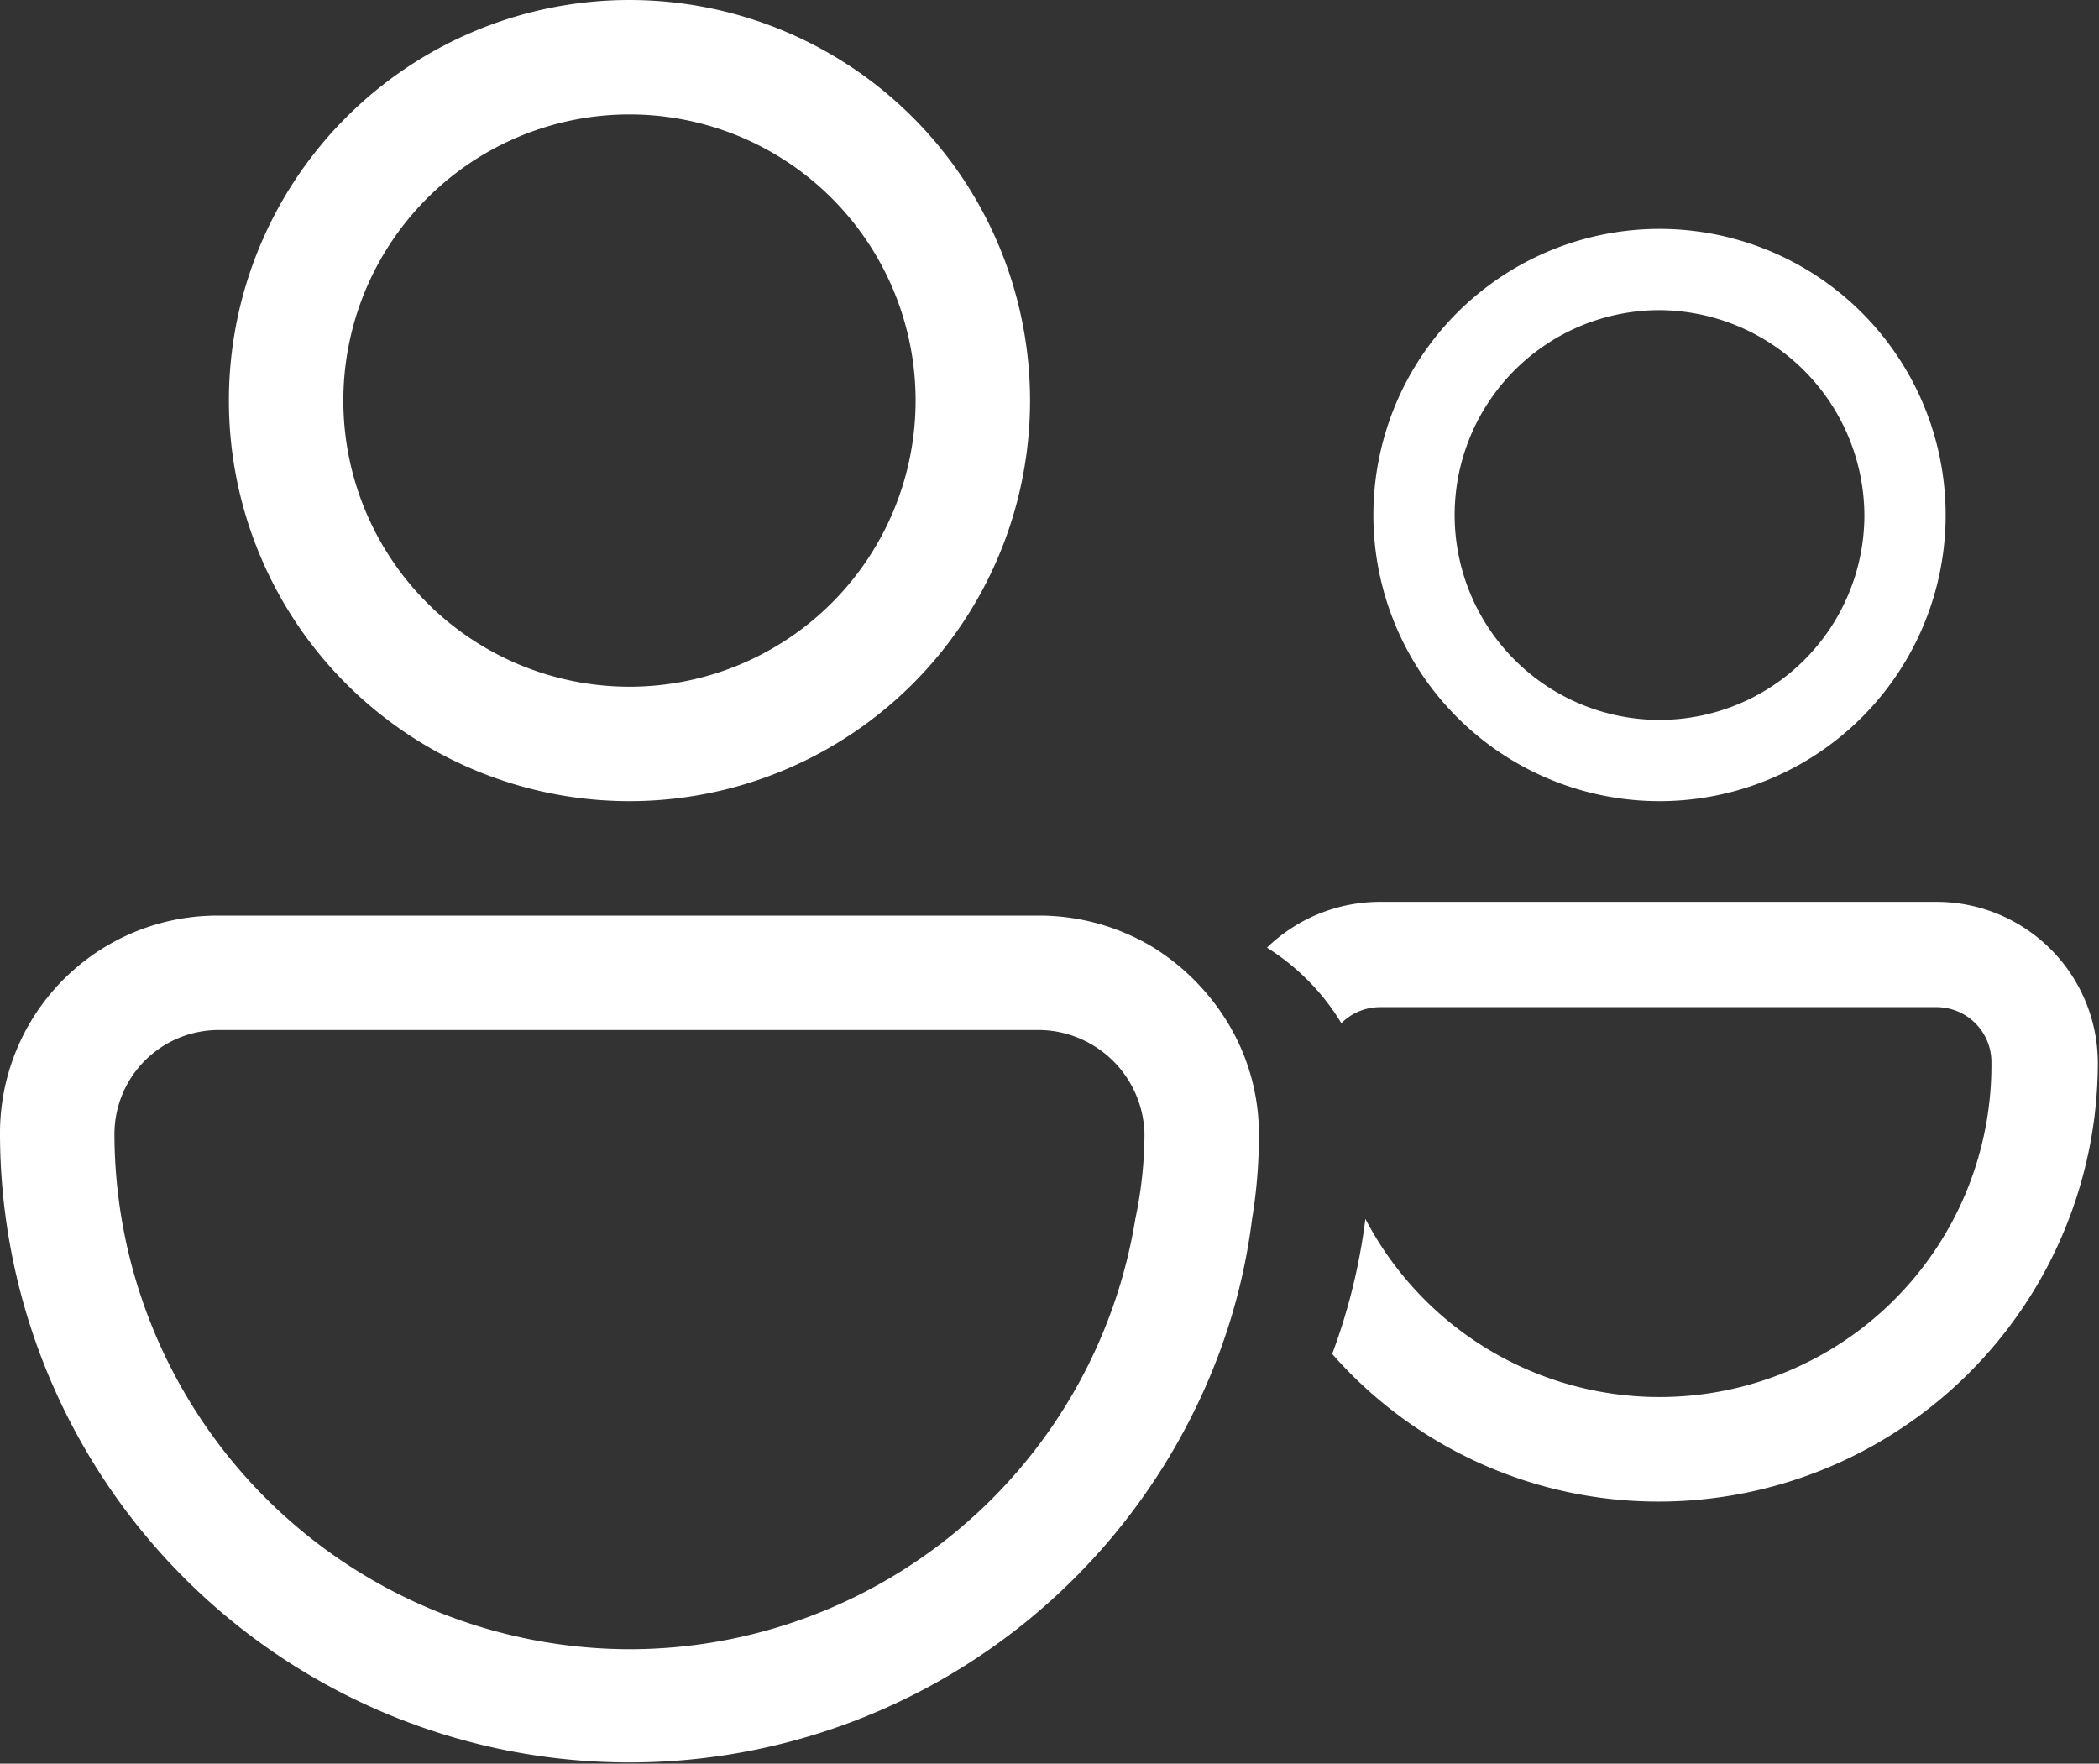
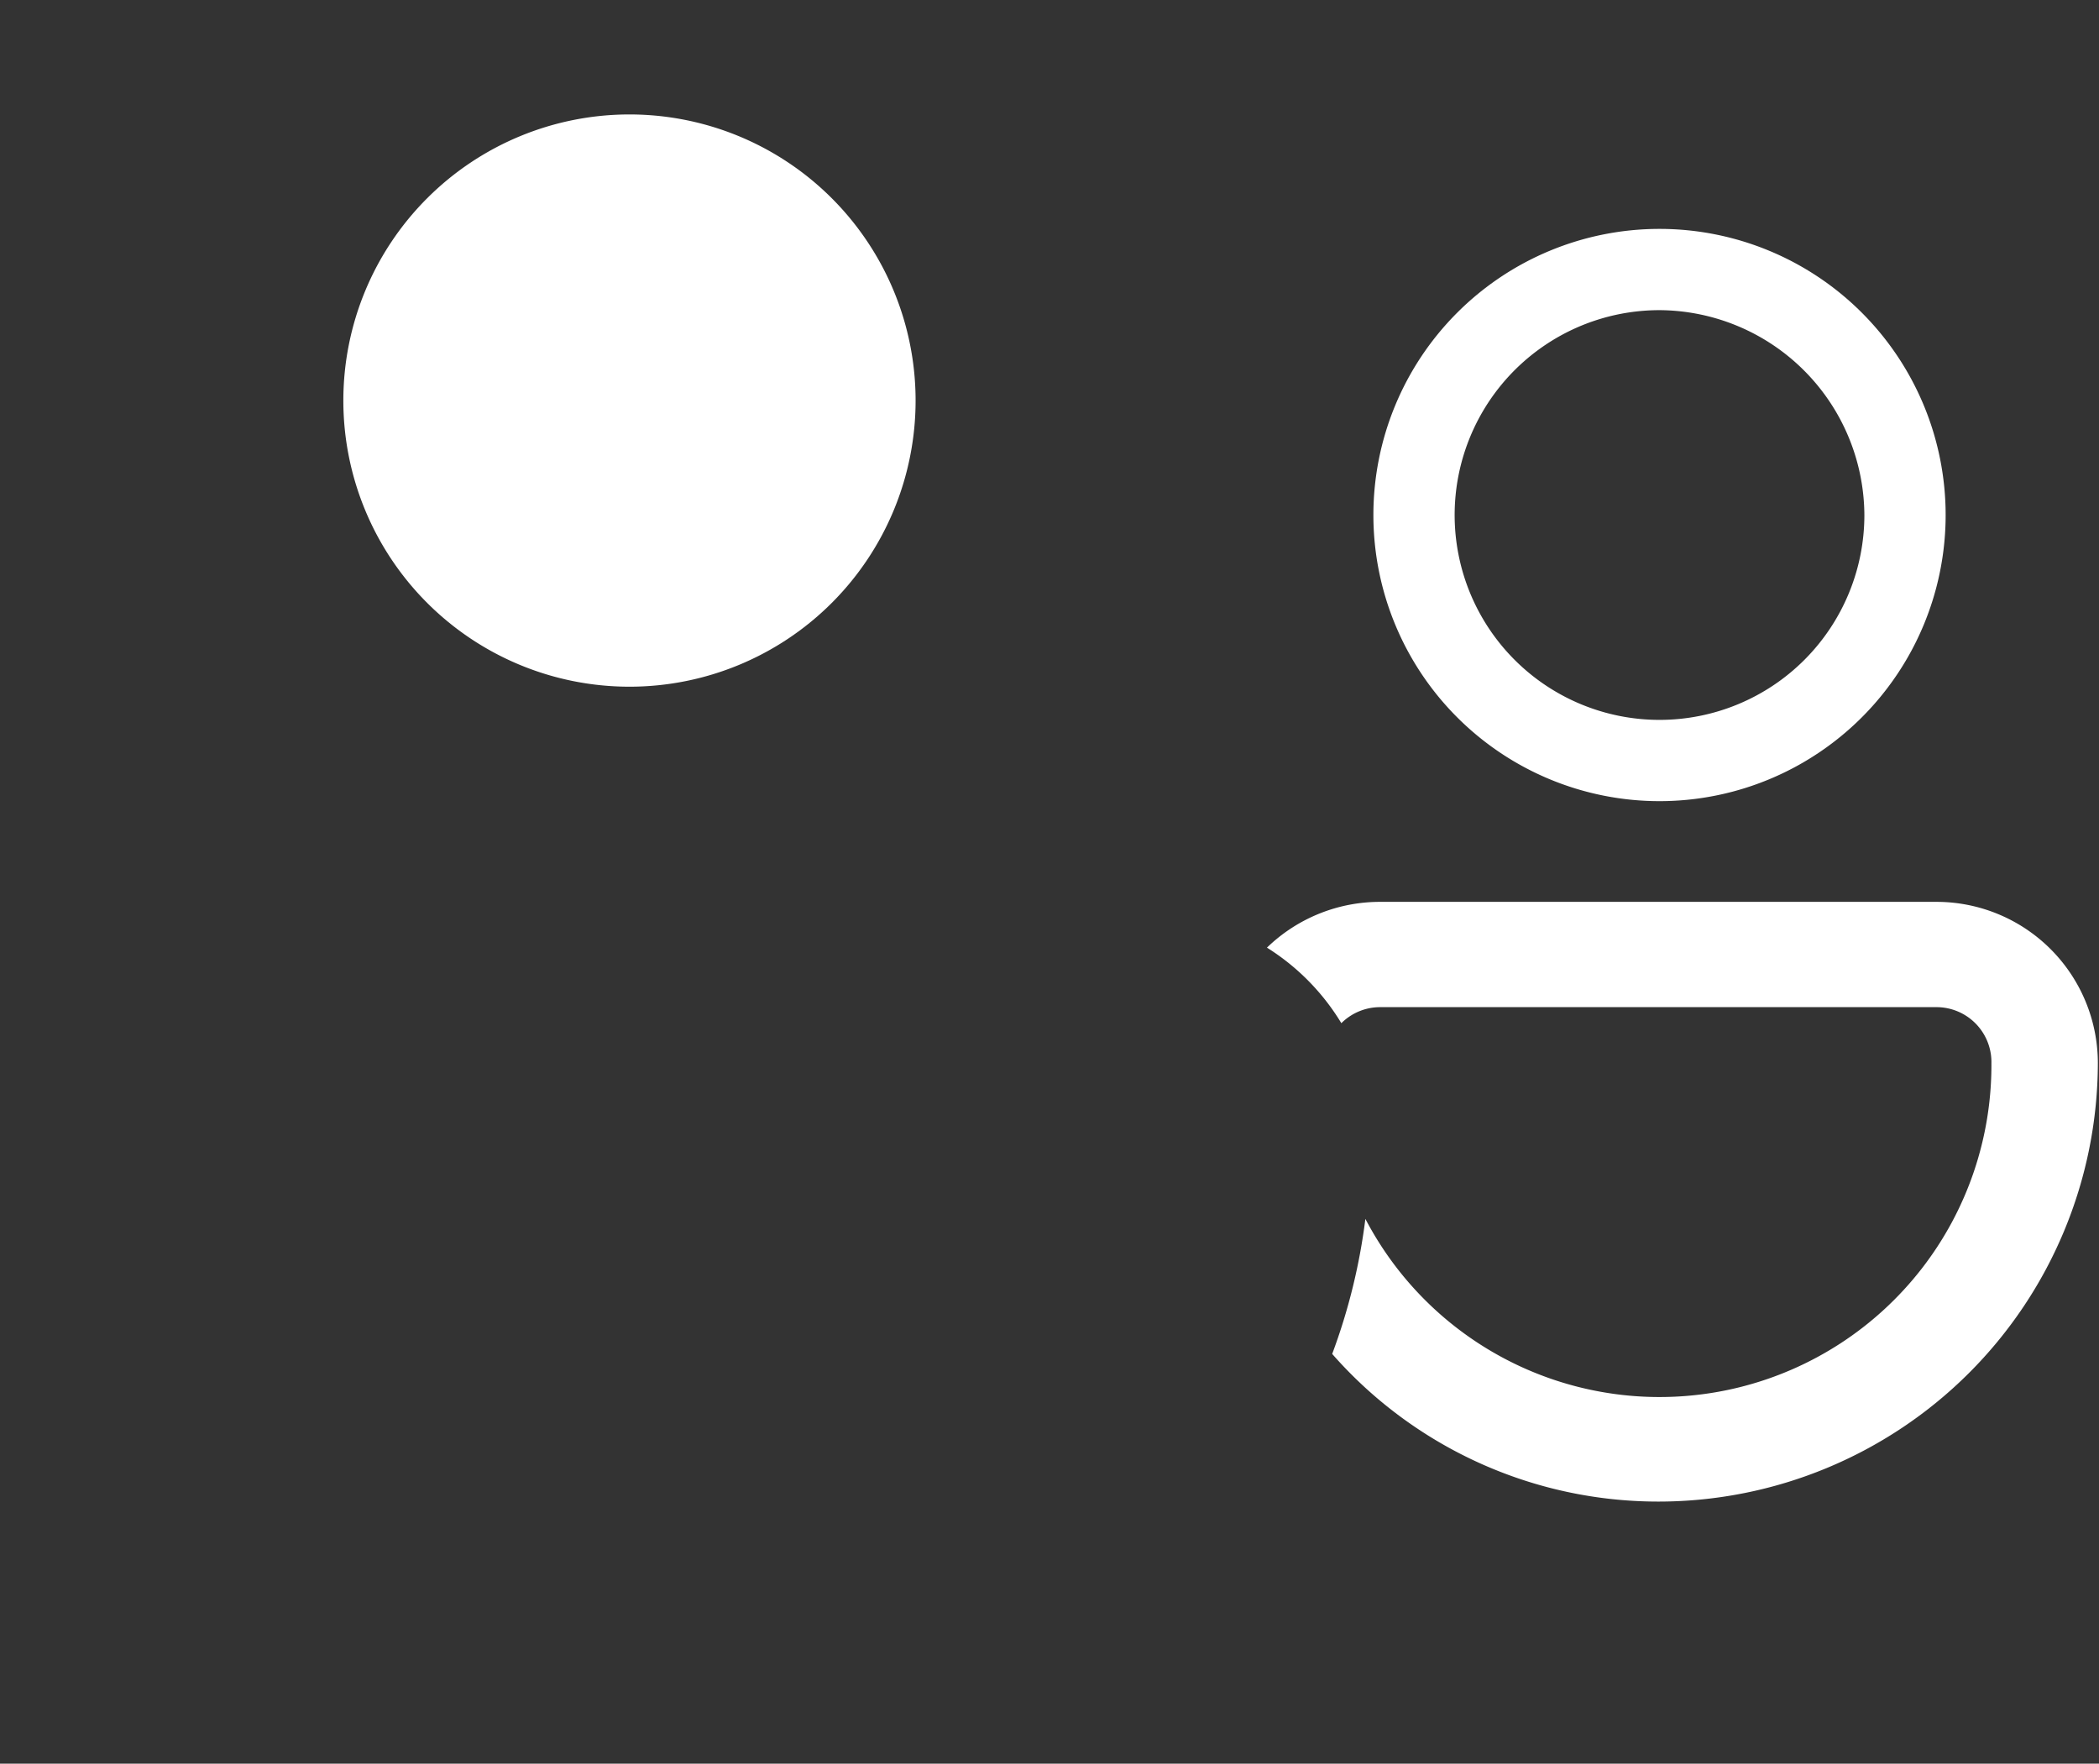
<svg xmlns="http://www.w3.org/2000/svg" viewBox="0 0 18.34 15.41">
  <rect x="0" y="0" width="18.34" height="15.41" fill="#333333" stroke="none" />
  <defs>
    <style>.cls-1{fill:#fff;}</style>
  </defs>
  <g id="Capa_2" data-name="Capa 2">
    <g id="Layer_1" data-name="Layer 1">
-       <path class="cls-1" d="M5.5,7A3.5,3.5,0,1,1,9,3.5,3.5,3.5,0,0,1,5.5,7Zm0-6A2.5,2.5,0,1,0,8,3.5,2.5,2.5,0,0,0,5.5,1Z" />
+       <path class="cls-1" d="M5.5,7Zm0-6A2.5,2.5,0,1,0,8,3.5,2.5,2.5,0,0,0,5.5,1Z" />
      <path class="cls-1" d="M14.5,7A2.5,2.5,0,1,1,17,4.5,2.5,2.5,0,0,1,14.5,7Zm0-4.29A1.79,1.79,0,1,0,16.29,4.5,1.8,1.8,0,0,0,14.5,2.71Z" />
      <path class="cls-1" d="M16.93,7.88H12.07a1.42,1.42,0,0,0-1,.4,2,2,0,0,1,.65.66.48.48,0,0,1,.34-.14h4.86a.48.48,0,0,1,.48.49,2.9,2.9,0,0,1-5.47,1.36,5.22,5.22,0,0,1-.29,1.18,3.79,3.79,0,0,0,2.85,1.29,3.84,3.84,0,0,0,3.84-3.83A1.41,1.41,0,0,0,16.93,7.88Z" />
-       <path class="cls-1" d="M10.73,8.94a2,2,0,0,0-.65-.66A1.93,1.93,0,0,0,9.1,8H1.9A1.9,1.9,0,0,0,0,9.91a5.5,5.5,0,0,0,10.65,1.92,5.22,5.22,0,0,0,.29-1.18A4.52,4.52,0,0,0,11,9.91,1.88,1.88,0,0,0,10.73,8.94ZM5.5,14.41A4.51,4.51,0,0,1,1,9.91.91.91,0,0,1,1.9,9H9.1a.93.93,0,0,1,.9.91,3.65,3.65,0,0,1-.08.74A4.48,4.48,0,0,1,5.5,14.41Z" />
    </g>
  </g>
</svg>